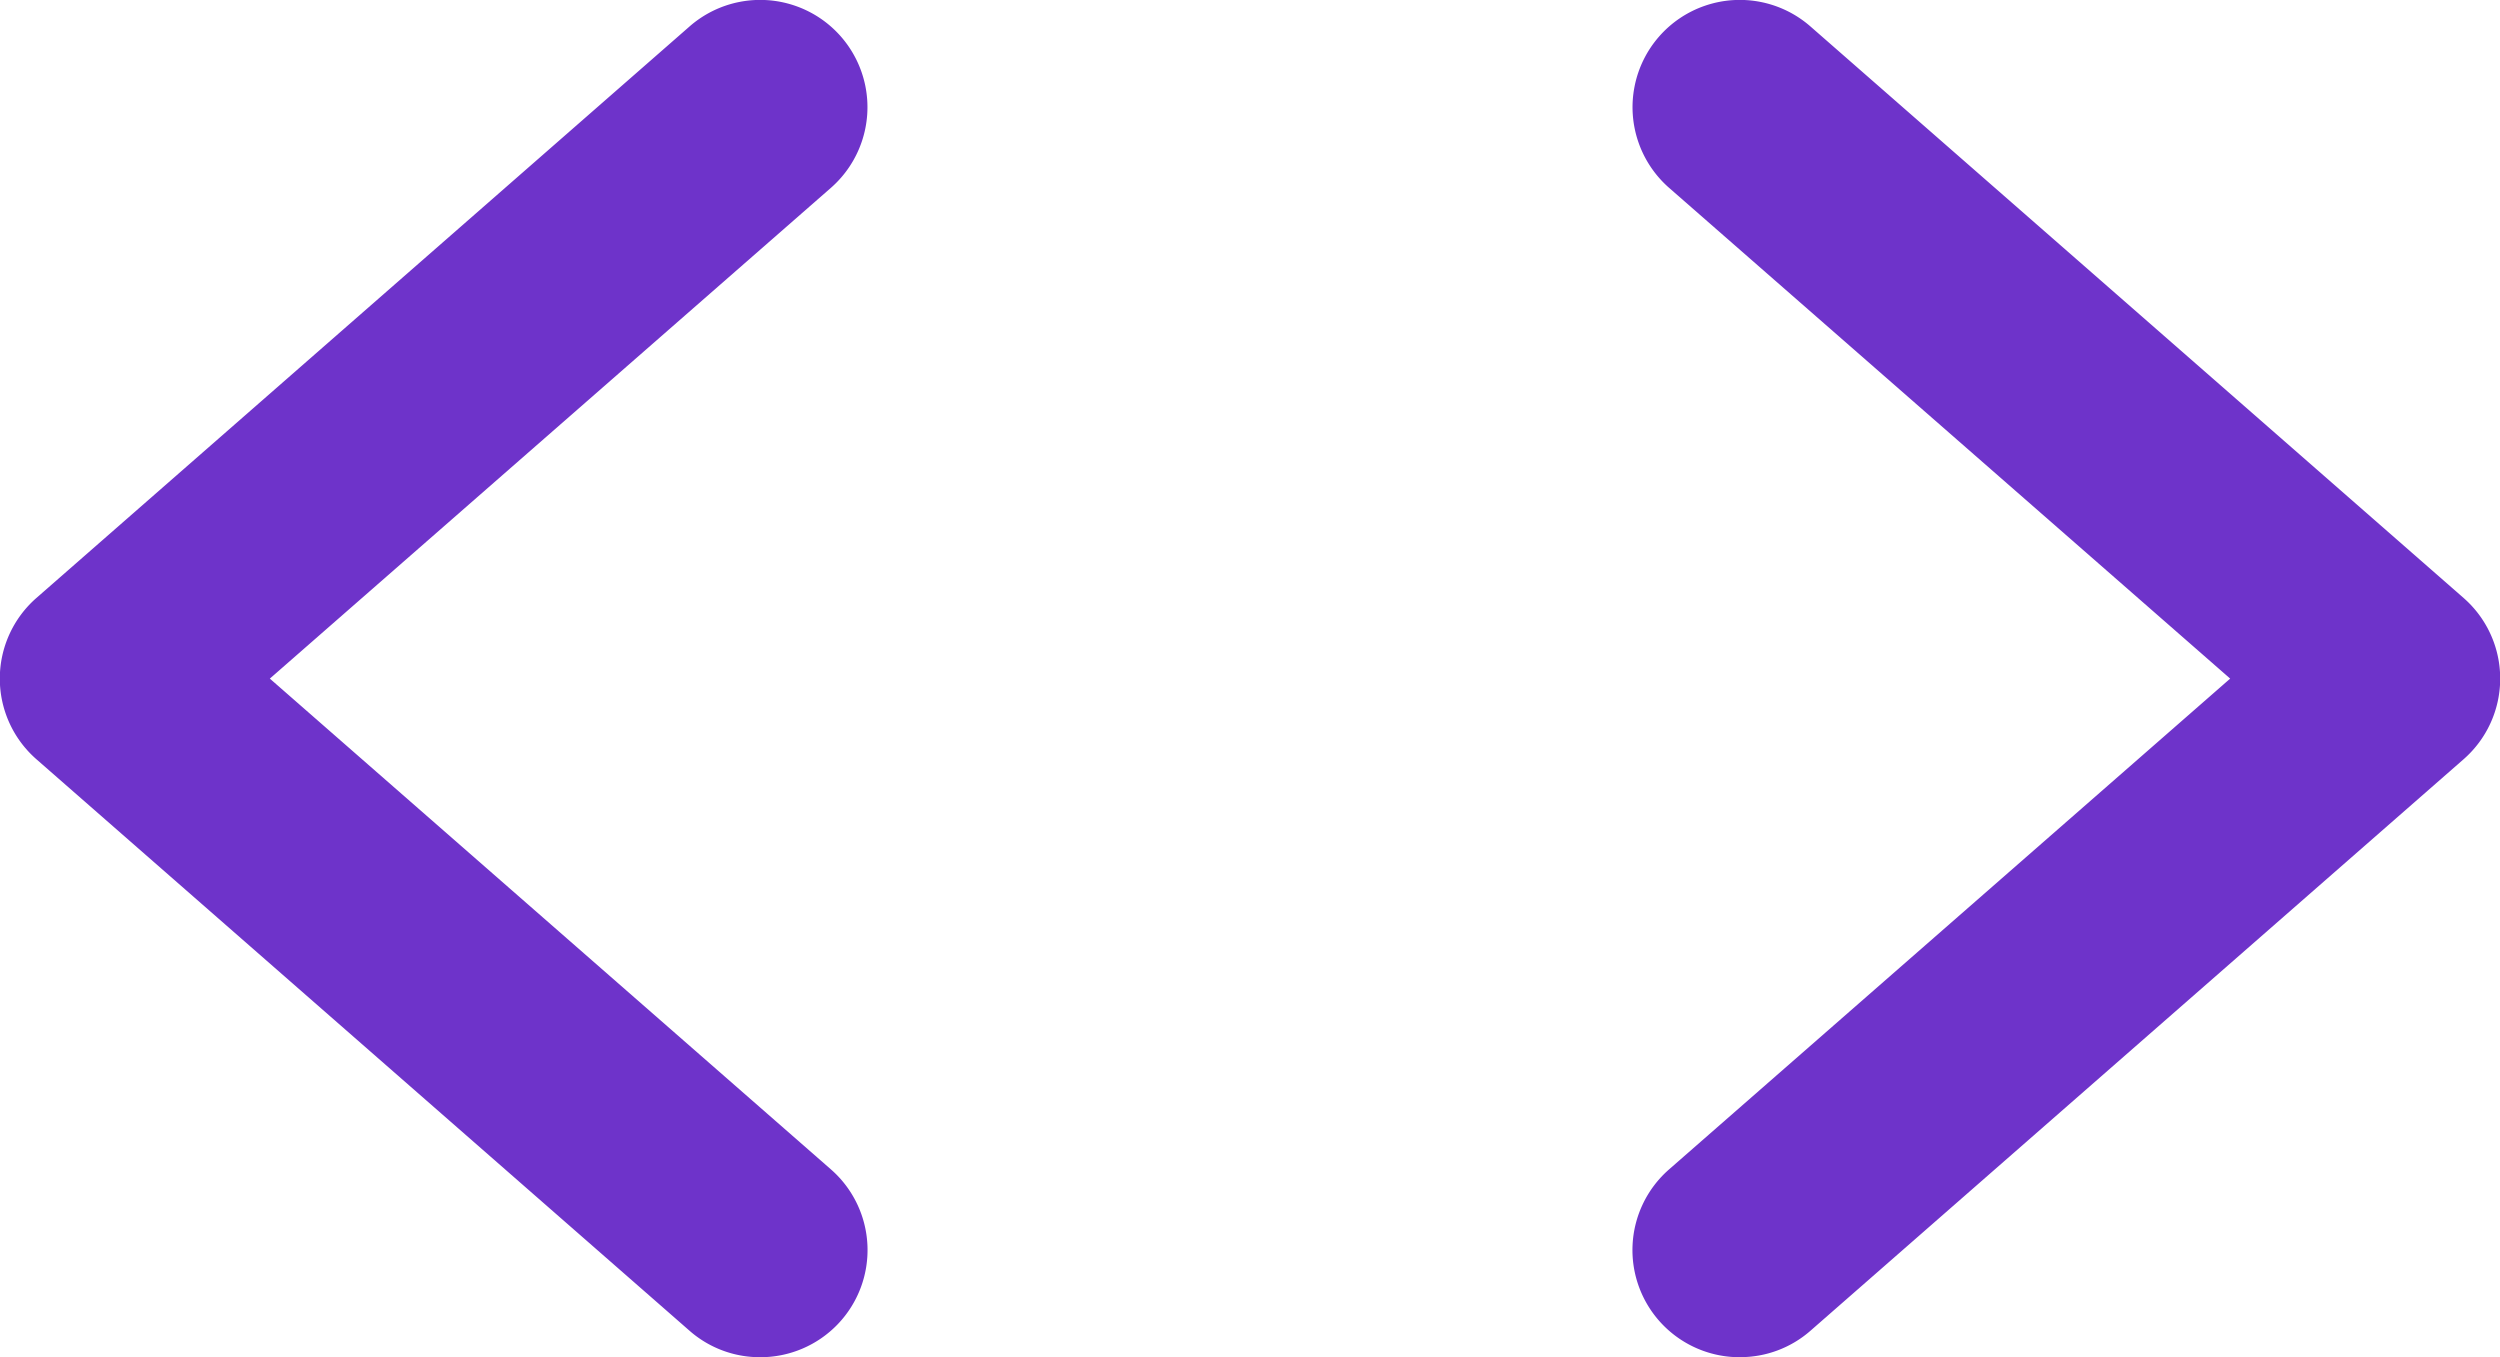
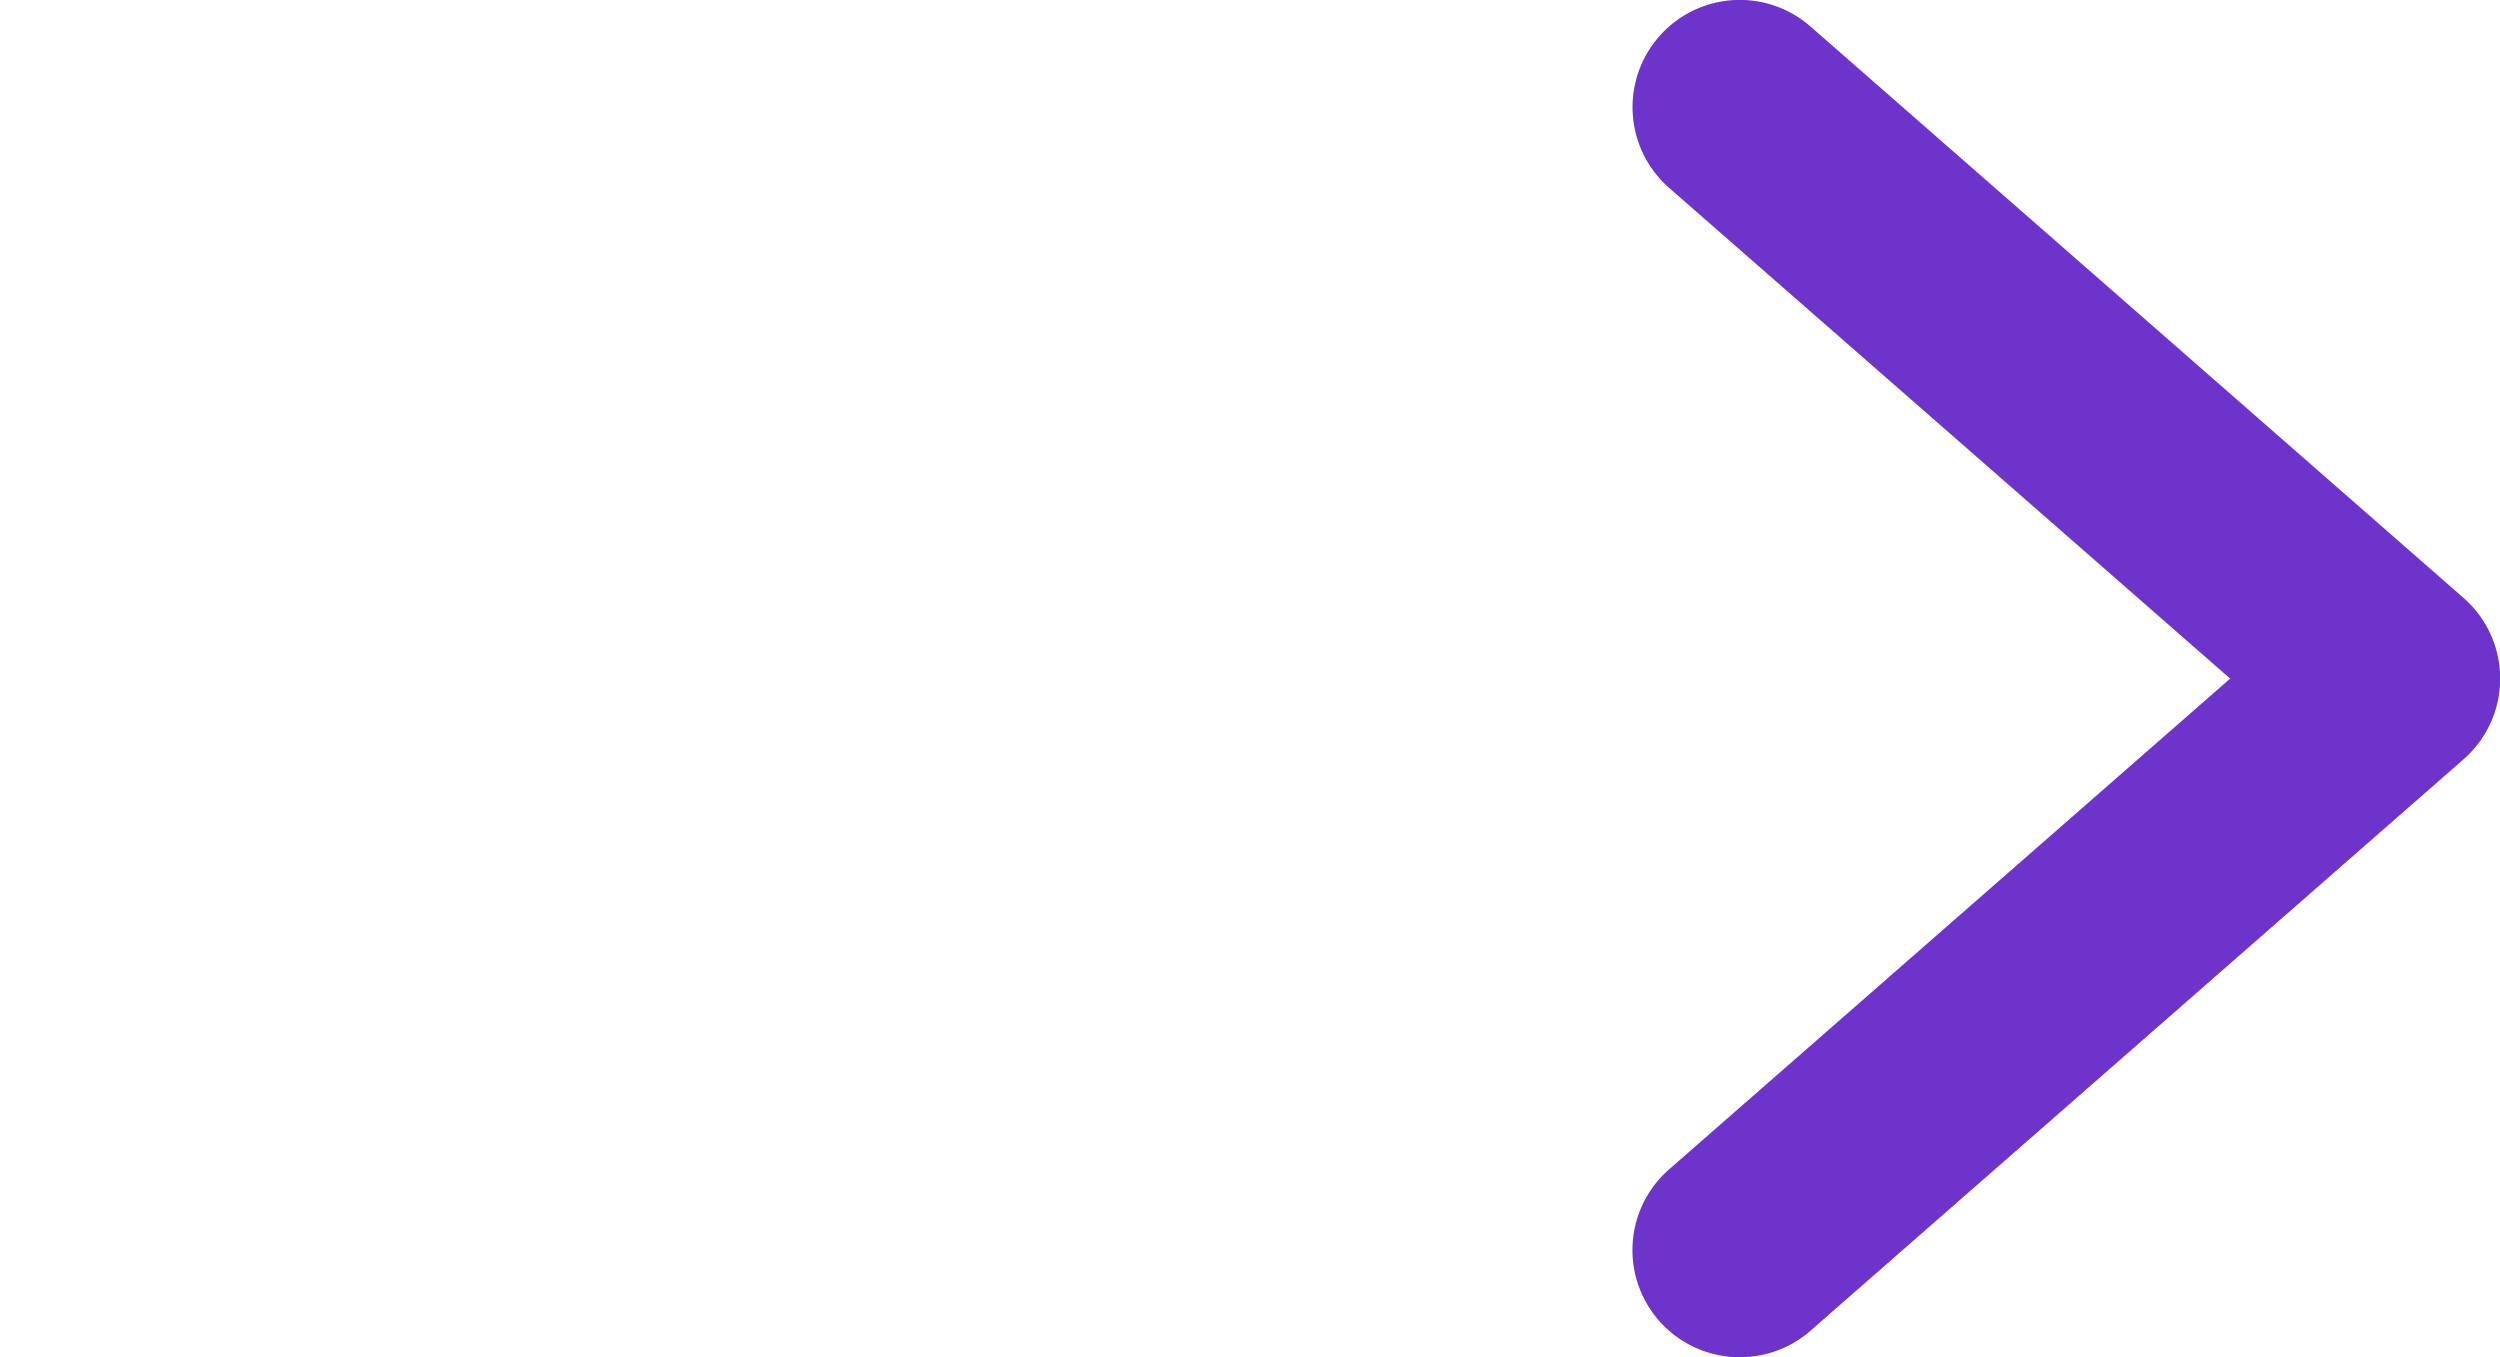
<svg xmlns="http://www.w3.org/2000/svg" width="45.936" height="24.937" viewBox="0 0 45.936 24.937">
  <g id="code" transform="translate(-1.032 -11.531)">
-     <path id="Path_149" data-name="Path 149" d="M15,36.469a1.96,1.96,0,0,1-1.3-.488l-12-10.5a1.969,1.969,0,0,1,0-2.962l12-10.5A1.969,1.969,0,1,1,16.3,14.982L5.99,24,16.3,33.018A1.969,1.969,0,0,1,15,36.469Z" fill="#6e33ca" />
    <path id="Path_150" data-name="Path 150" d="M33,36.469a1.969,1.969,0,0,1-1.3-3.451L42.01,24,31.7,14.982A1.969,1.969,0,0,1,34.3,12.019l12,10.5a1.969,1.969,0,0,1,0,2.962l-12,10.5a1.958,1.958,0,0,1-1.3.487Z" fill="#6e33ca" />
  </g>
</svg>